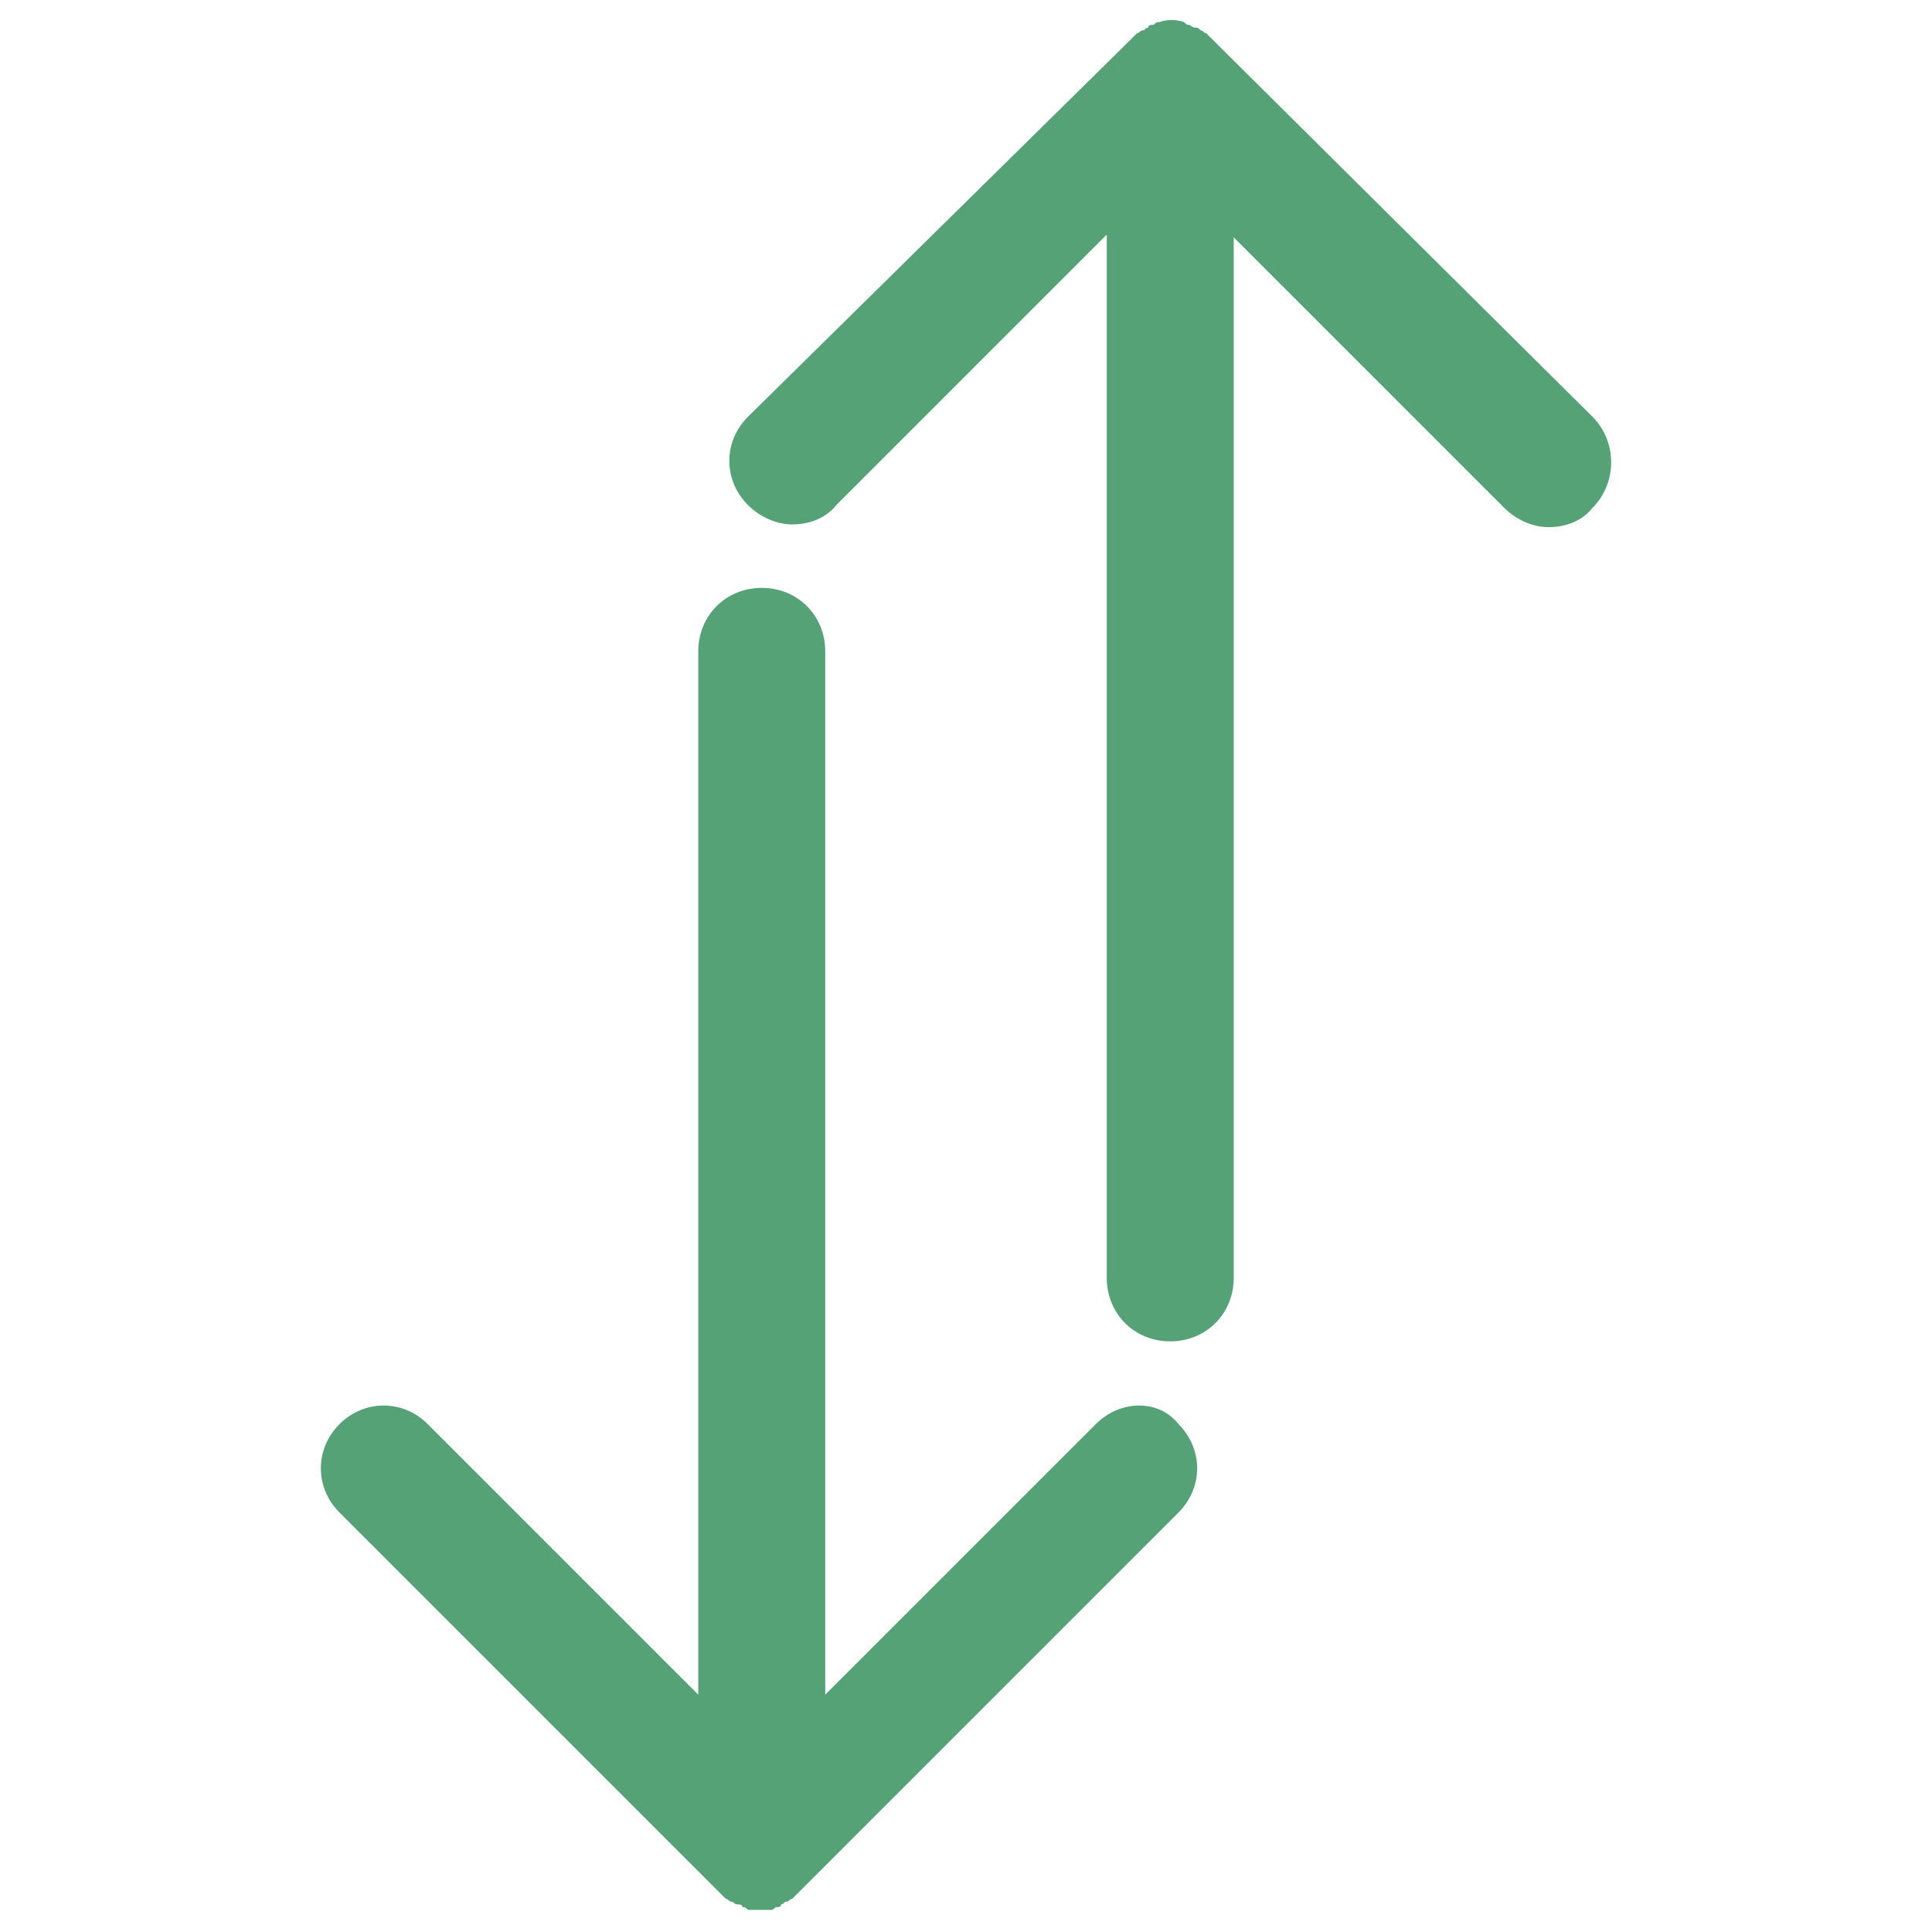
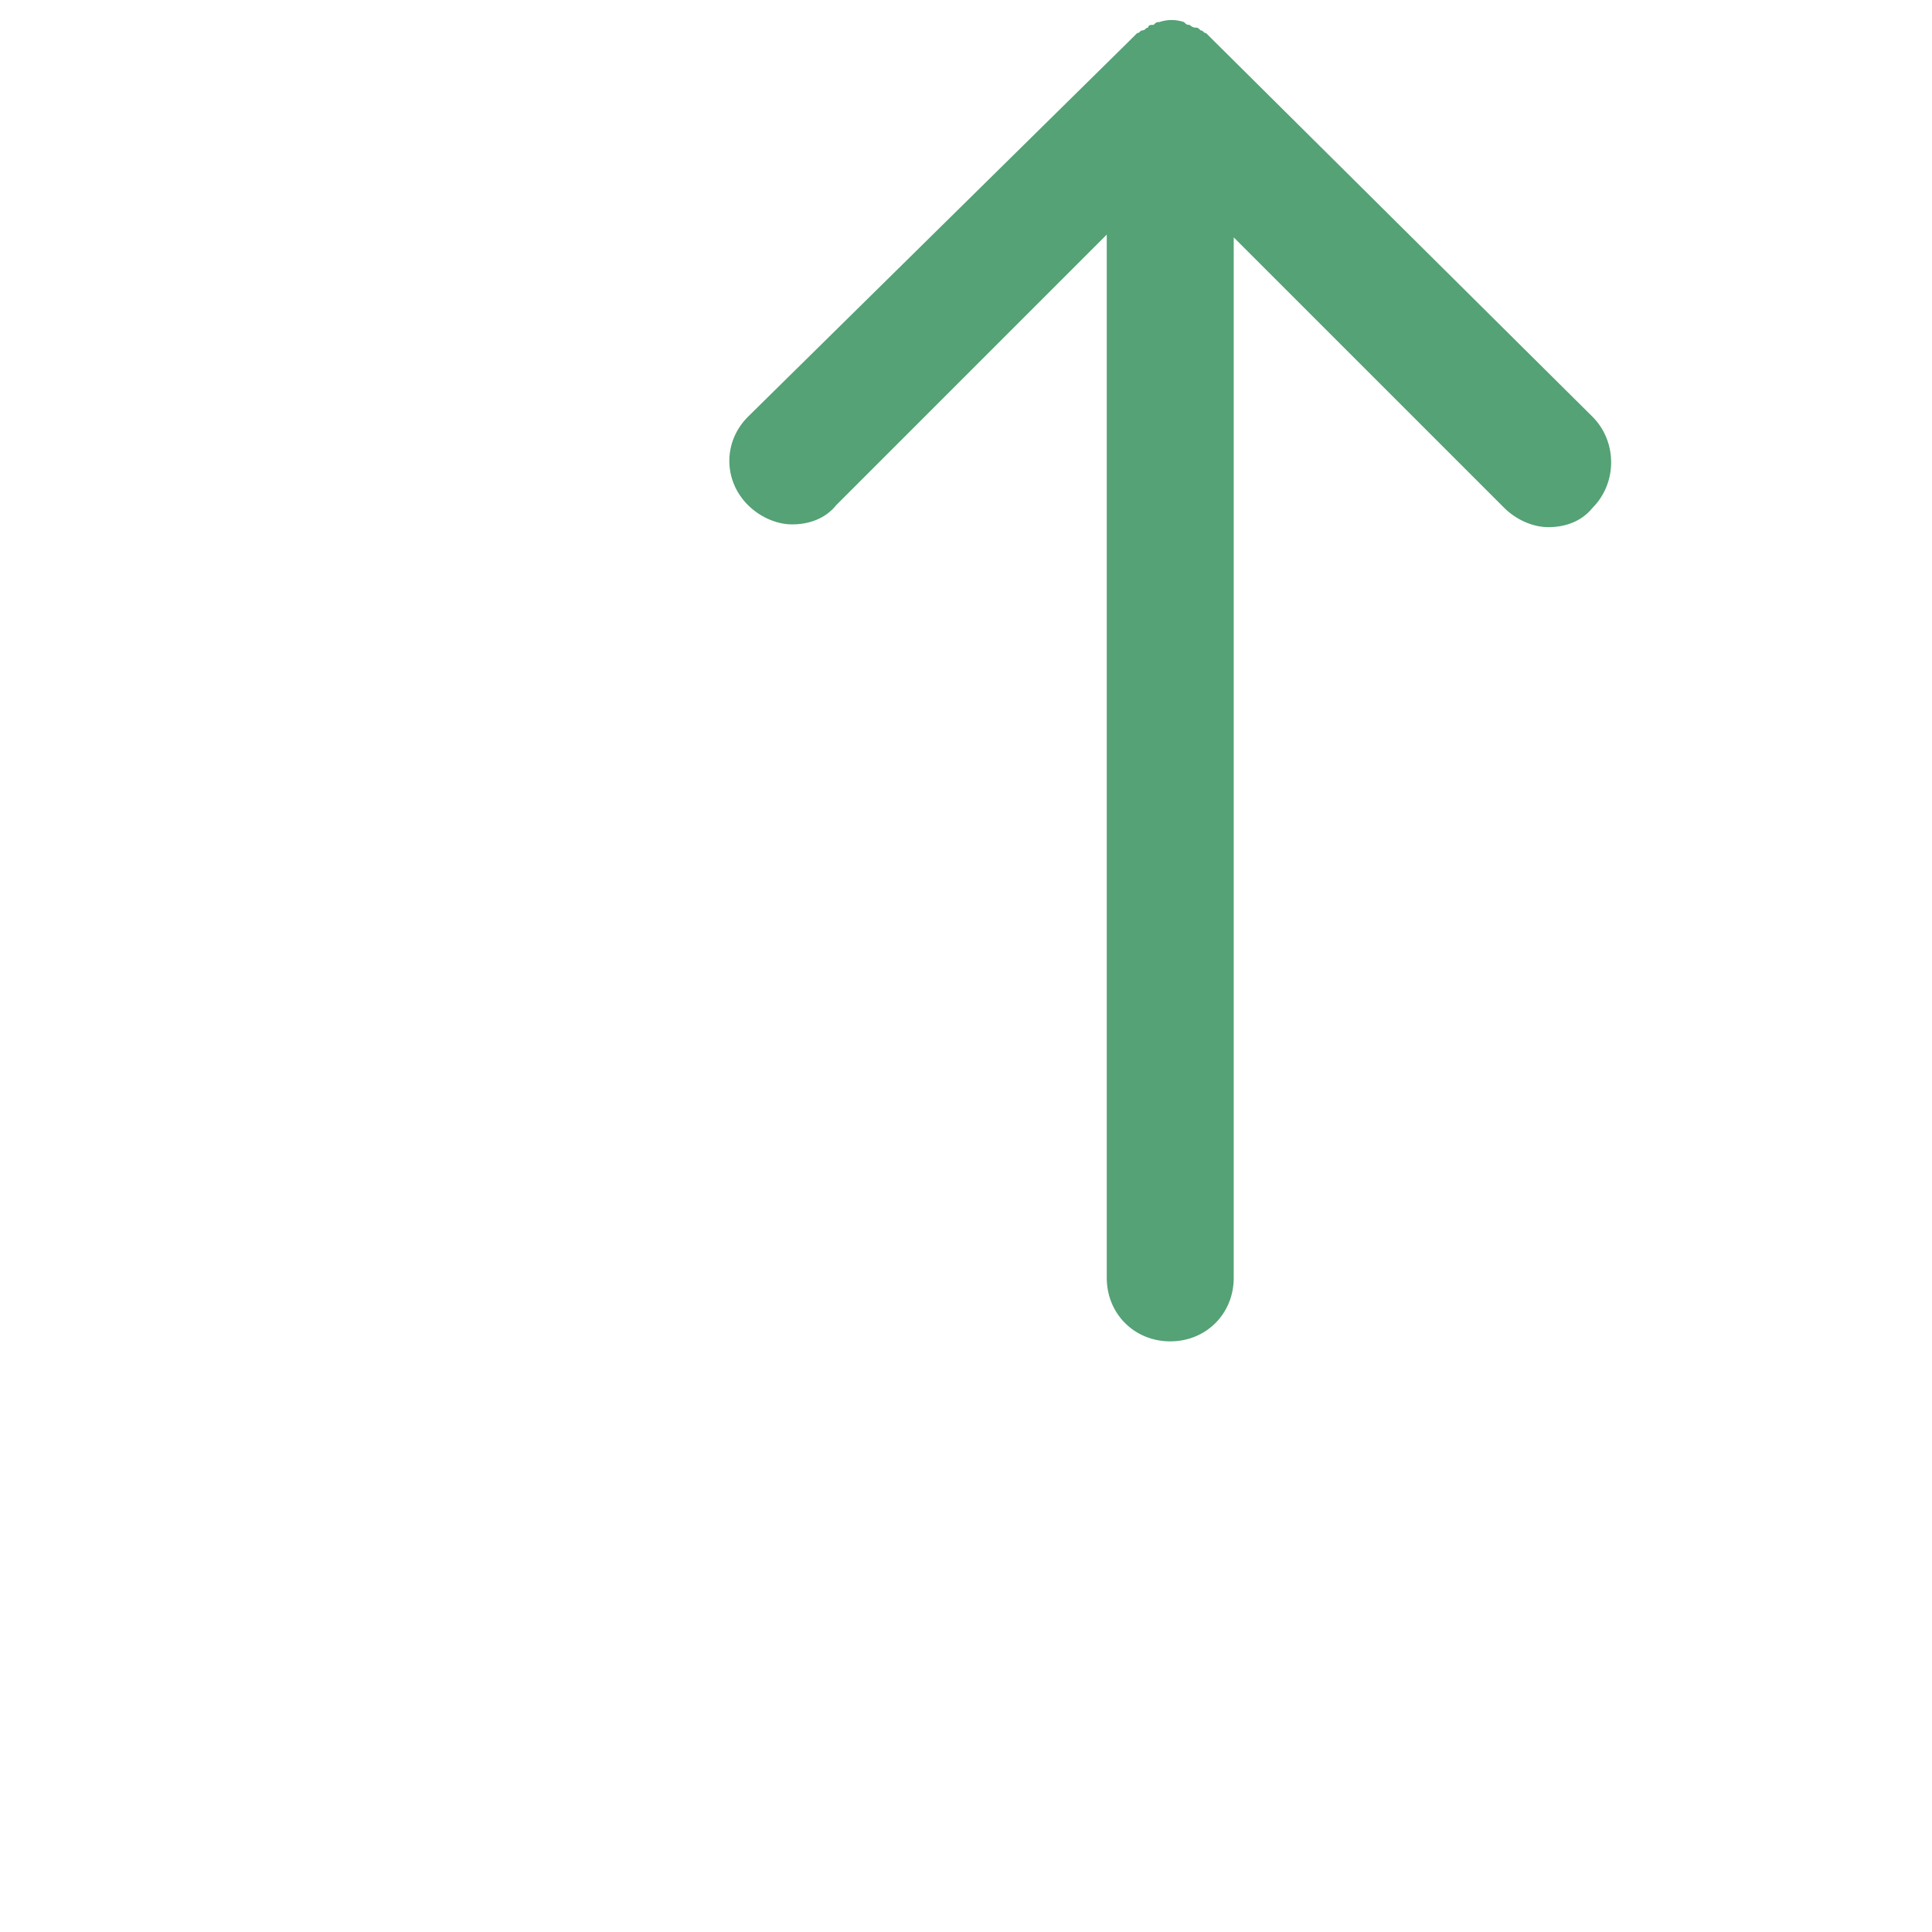
<svg xmlns="http://www.w3.org/2000/svg" version="1.1" id="Layer_1" x="0px" y="0px" viewBox="0 0 70 70" style="enable-background:new 0 0 70 70;" xml:space="preserve">
  <style type="text/css">
	.st0{fill-rule:evenodd;clip-rule:evenodd;fill:#54A275;}
</style>
  <g>
    <g>
-       <path class="st0" d="M39.7,51.6l-9.8,9.8V23.6c0-1.3-1-2.3-2.3-2.3c-1.3,0-2.3,1-2.3,2.3v37.8l-9.8-9.8c-0.9-0.9-2.3-0.9-3.2,0    c-0.9,0.9-0.9,2.3,0,3.2L26,68.5c0.1,0.1,0.2,0.2,0.3,0.3c0.1,0,0.1,0.1,0.2,0.1c0.1,0,0.1,0.1,0.2,0.1c0.1,0,0.2,0,0.2,0.1    c0.1,0,0.1,0,0.2,0.1c0.1,0,0.3,0,0.4,0c0.1,0,0.3,0,0.4,0c0.1,0,0.1,0,0.2-0.1c0.1,0,0.2,0,0.2-0.1c0.1,0,0.1-0.1,0.2-0.1    c0.1,0,0.1-0.1,0.2-0.1c0.1-0.1,0.2-0.2,0.3-0.3l13.7-13.7c0.9-0.9,0.9-2.3,0-3.2C42,50.7,40.6,50.7,39.7,51.6" />
      <path class="st0" d="M57.7,15.1L44,1.5c-0.1-0.1-0.2-0.2-0.3-0.3c-0.1,0-0.1-0.1-0.2-0.1C43.4,1,43.4,1,43.3,1    c-0.1,0-0.2-0.1-0.2-0.1c-0.1,0-0.1,0-0.2-0.1c-0.3-0.1-0.6-0.1-0.9,0c-0.1,0-0.1,0-0.2,0.1c-0.1,0-0.2,0-0.2,0.1    c-0.1,0-0.1,0.1-0.2,0.1c-0.1,0-0.1,0.1-0.2,0.1c-0.1,0.1-0.2,0.2-0.3,0.3L27.1,15.1c-0.9,0.9-0.9,2.3,0,3.2    c0.4,0.4,1,0.7,1.6,0.7c0.6,0,1.2-0.2,1.6-0.7l9.8-9.8v37.8c0,1.3,1,2.3,2.3,2.3s2.3-1,2.3-2.3V8.6l9.8,9.8c0.4,0.4,1,0.7,1.6,0.7    c0.6,0,1.2-0.2,1.6-0.7C58.6,17.5,58.6,16,57.7,15.1" />
    </g>
  </g>
</svg>